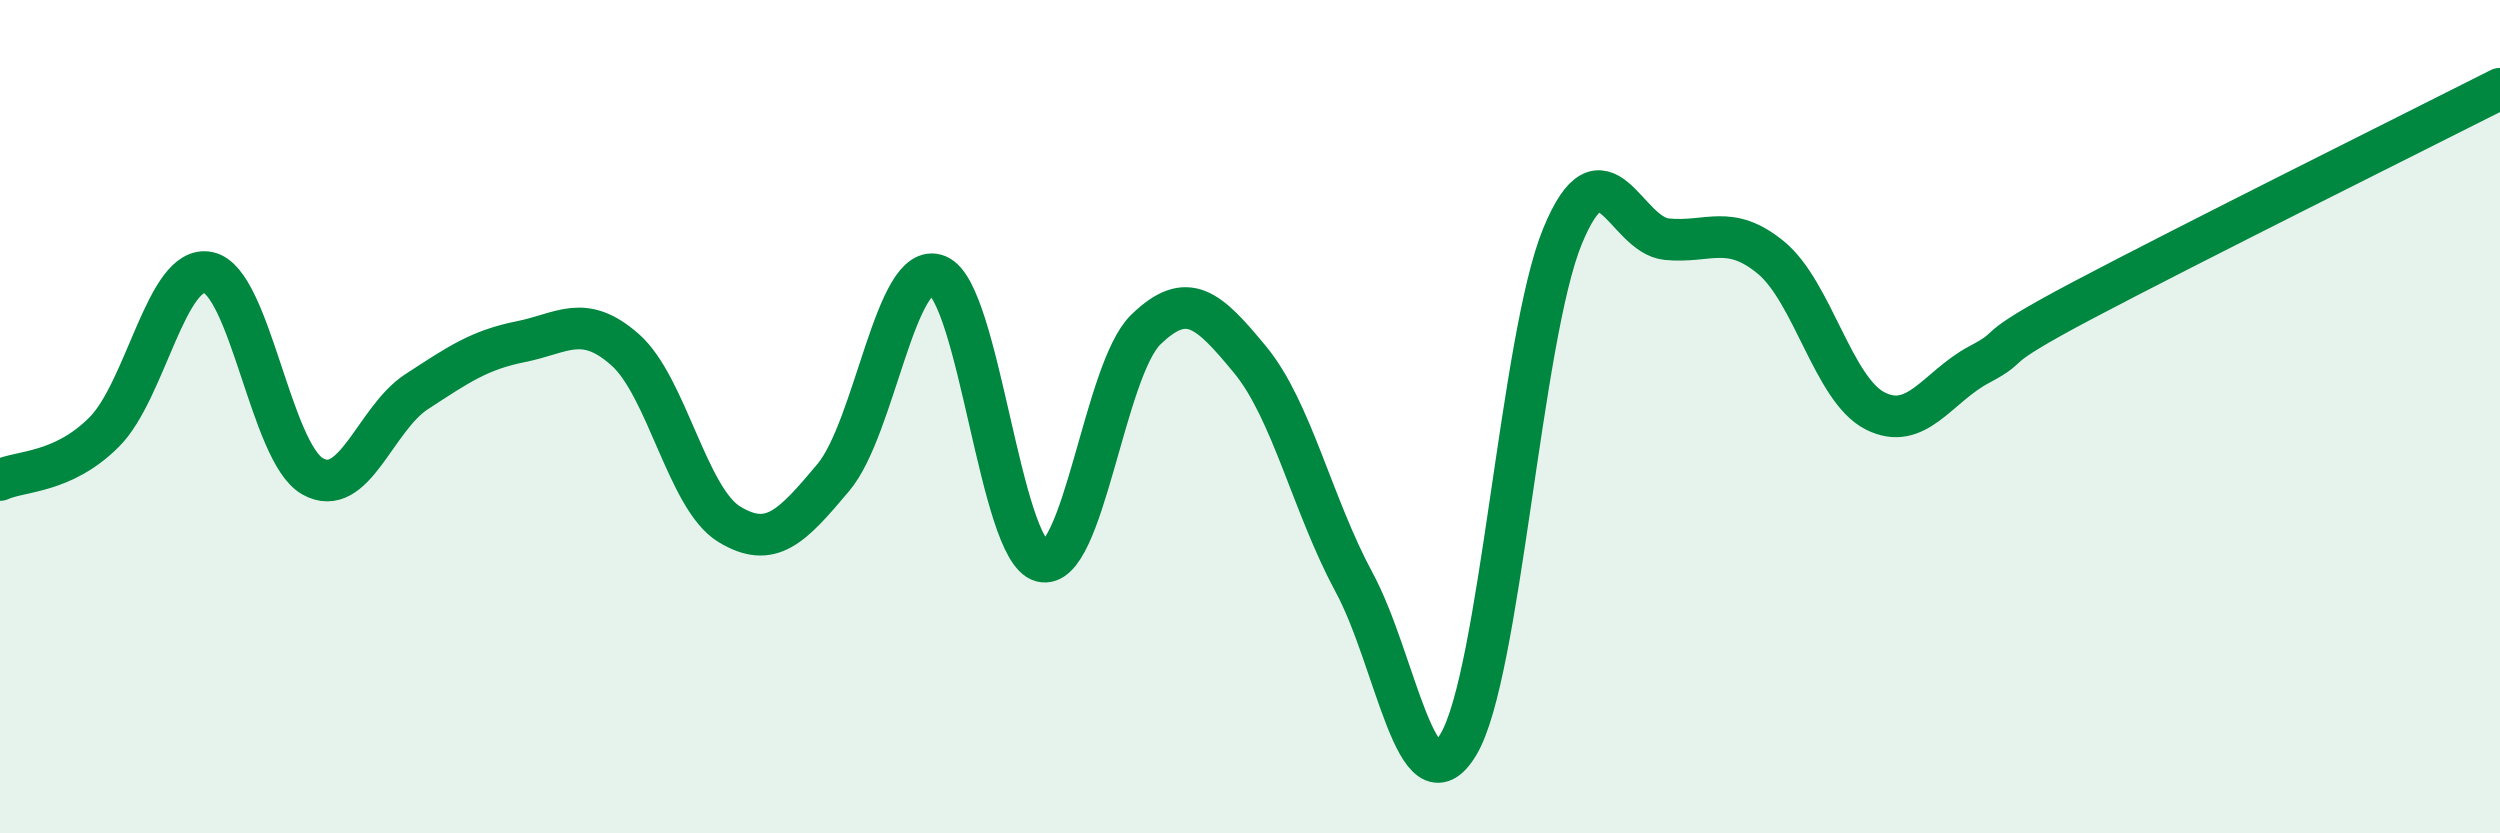
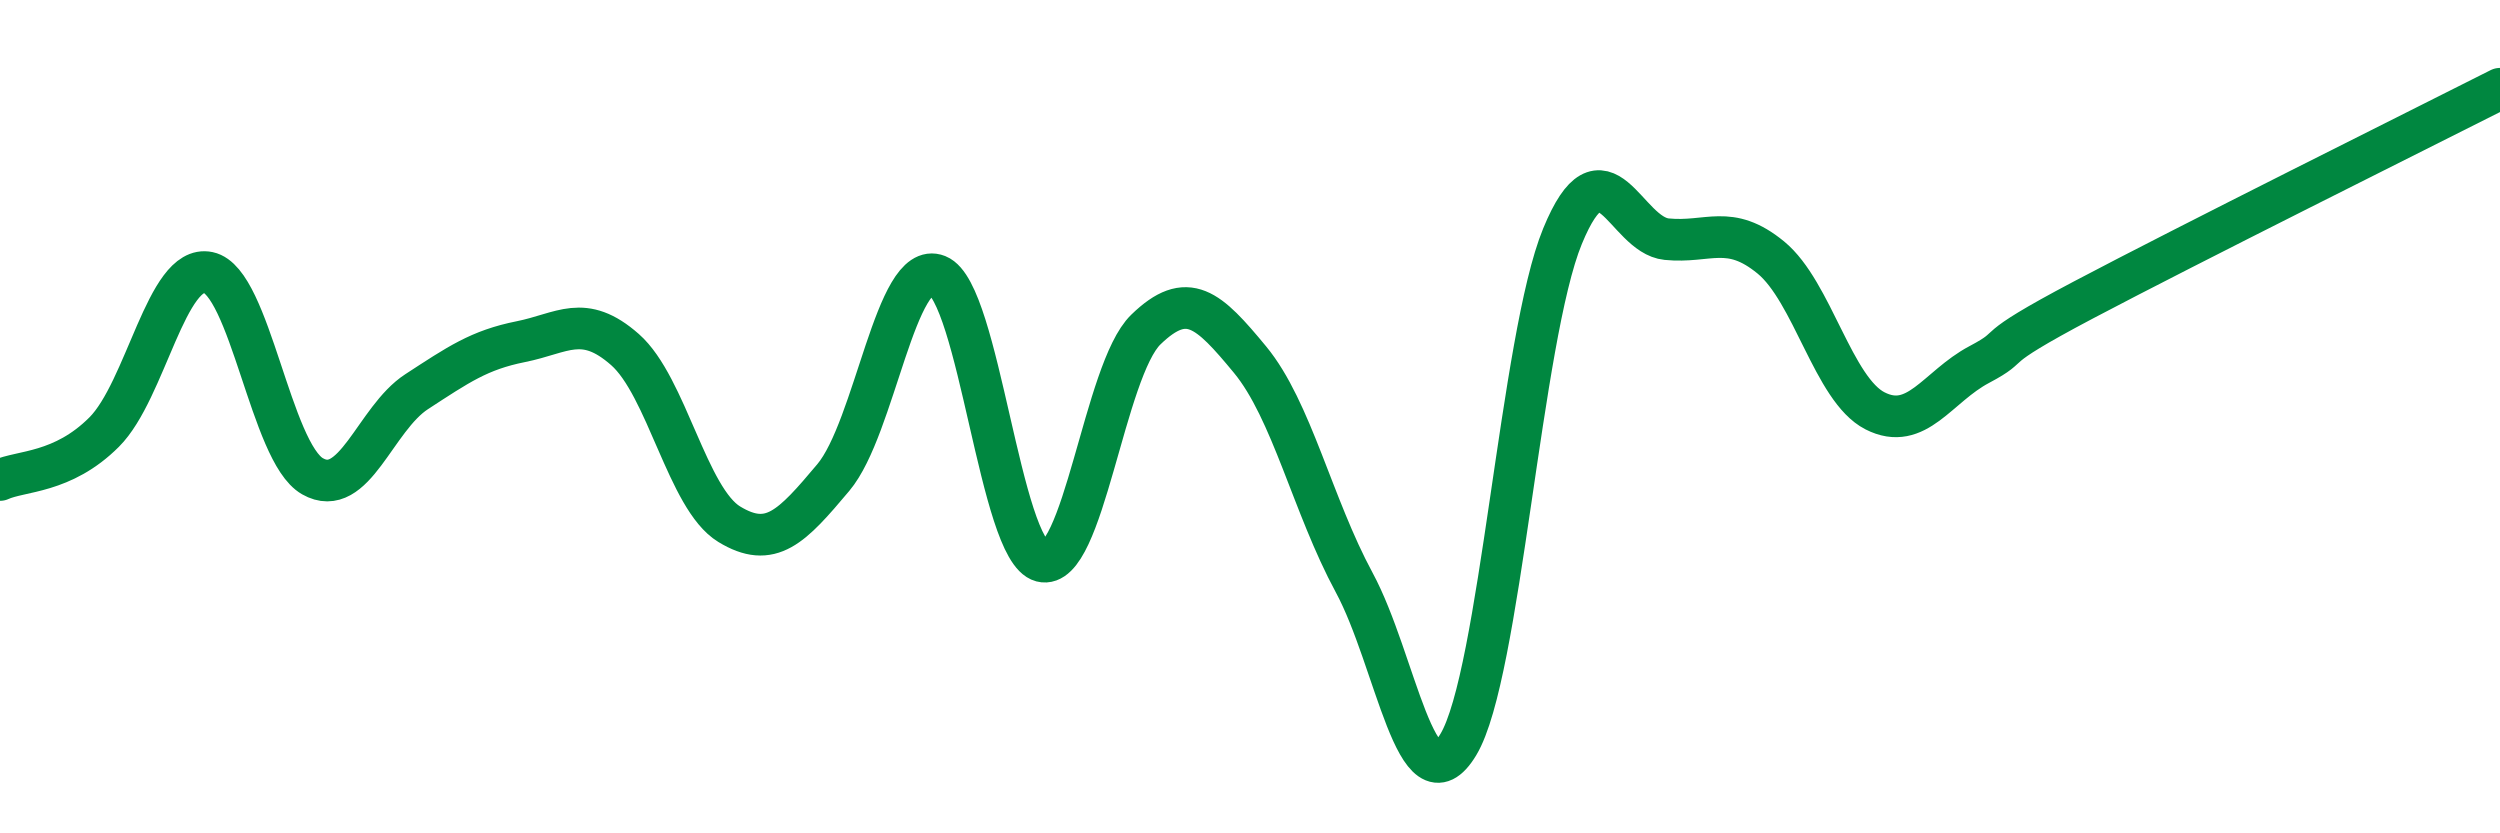
<svg xmlns="http://www.w3.org/2000/svg" width="60" height="20" viewBox="0 0 60 20">
-   <path d="M 0,11.52 C 0.5,11.29 1.5,11.37 2.5,10.37 C 3.5,9.37 4,6.33 5,6.54 C 6,6.75 6.5,10.86 7.5,11.43 C 8.5,12 9,10.05 10,9.4 C 11,8.75 11.5,8.4 12.5,8.2 C 13.5,8 14,7.51 15,8.39 C 16,9.27 16.5,11.97 17.5,12.58 C 18.5,13.19 19,12.65 20,11.46 C 21,10.27 21.5,6.21 22.5,6.61 C 23.5,7.01 24,13.21 25,13.47 C 26,13.73 26.5,8.88 27.5,7.91 C 28.5,6.94 29,7.42 30,8.63 C 31,9.84 31.5,12.13 32.5,13.98 C 33.5,15.83 34,19.53 35,17.87 C 36,16.21 36.5,8.1 37.5,5.67 C 38.5,3.24 39,5.64 40,5.74 C 41,5.84 41.5,5.36 42.5,6.18 C 43.5,7 44,9.35 45,9.86 C 46,10.37 46.5,9.28 47.5,8.75 C 48.5,8.22 47.5,8.52 50,7.2 C 52.5,5.88 58,3.14 60,2.13L60 20L0 20Z" fill="#008740" opacity="0.1" stroke-linecap="round" stroke-linejoin="round" />
  <path d="M 0,11.52 C 0.5,11.29 1.5,11.37 2.5,10.37 C 3.5,9.37 4,6.33 5,6.54 C 6,6.75 6.5,10.86 7.5,11.43 C 8.5,12 9,10.05 10,9.4 C 11,8.75 11.5,8.4 12.5,8.2 C 13.5,8 14,7.51 15,8.39 C 16,9.27 16.5,11.97 17.5,12.58 C 18.5,13.19 19,12.65 20,11.46 C 21,10.27 21.5,6.21 22.5,6.61 C 23.5,7.01 24,13.21 25,13.47 C 26,13.73 26.5,8.88 27.5,7.91 C 28.5,6.94 29,7.42 30,8.63 C 31,9.84 31.5,12.13 32.5,13.98 C 33.5,15.83 34,19.53 35,17.87 C 36,16.21 36.5,8.1 37.5,5.67 C 38.5,3.24 39,5.64 40,5.74 C 41,5.84 41.5,5.36 42.5,6.18 C 43.5,7 44,9.35 45,9.86 C 46,10.37 46.5,9.28 47.5,8.75 C 48.5,8.22 47.5,8.52 50,7.2 C 52.5,5.88 58,3.14 60,2.13" stroke="#008740" stroke-width="1" fill="none" stroke-linecap="round" stroke-linejoin="round" />
</svg>